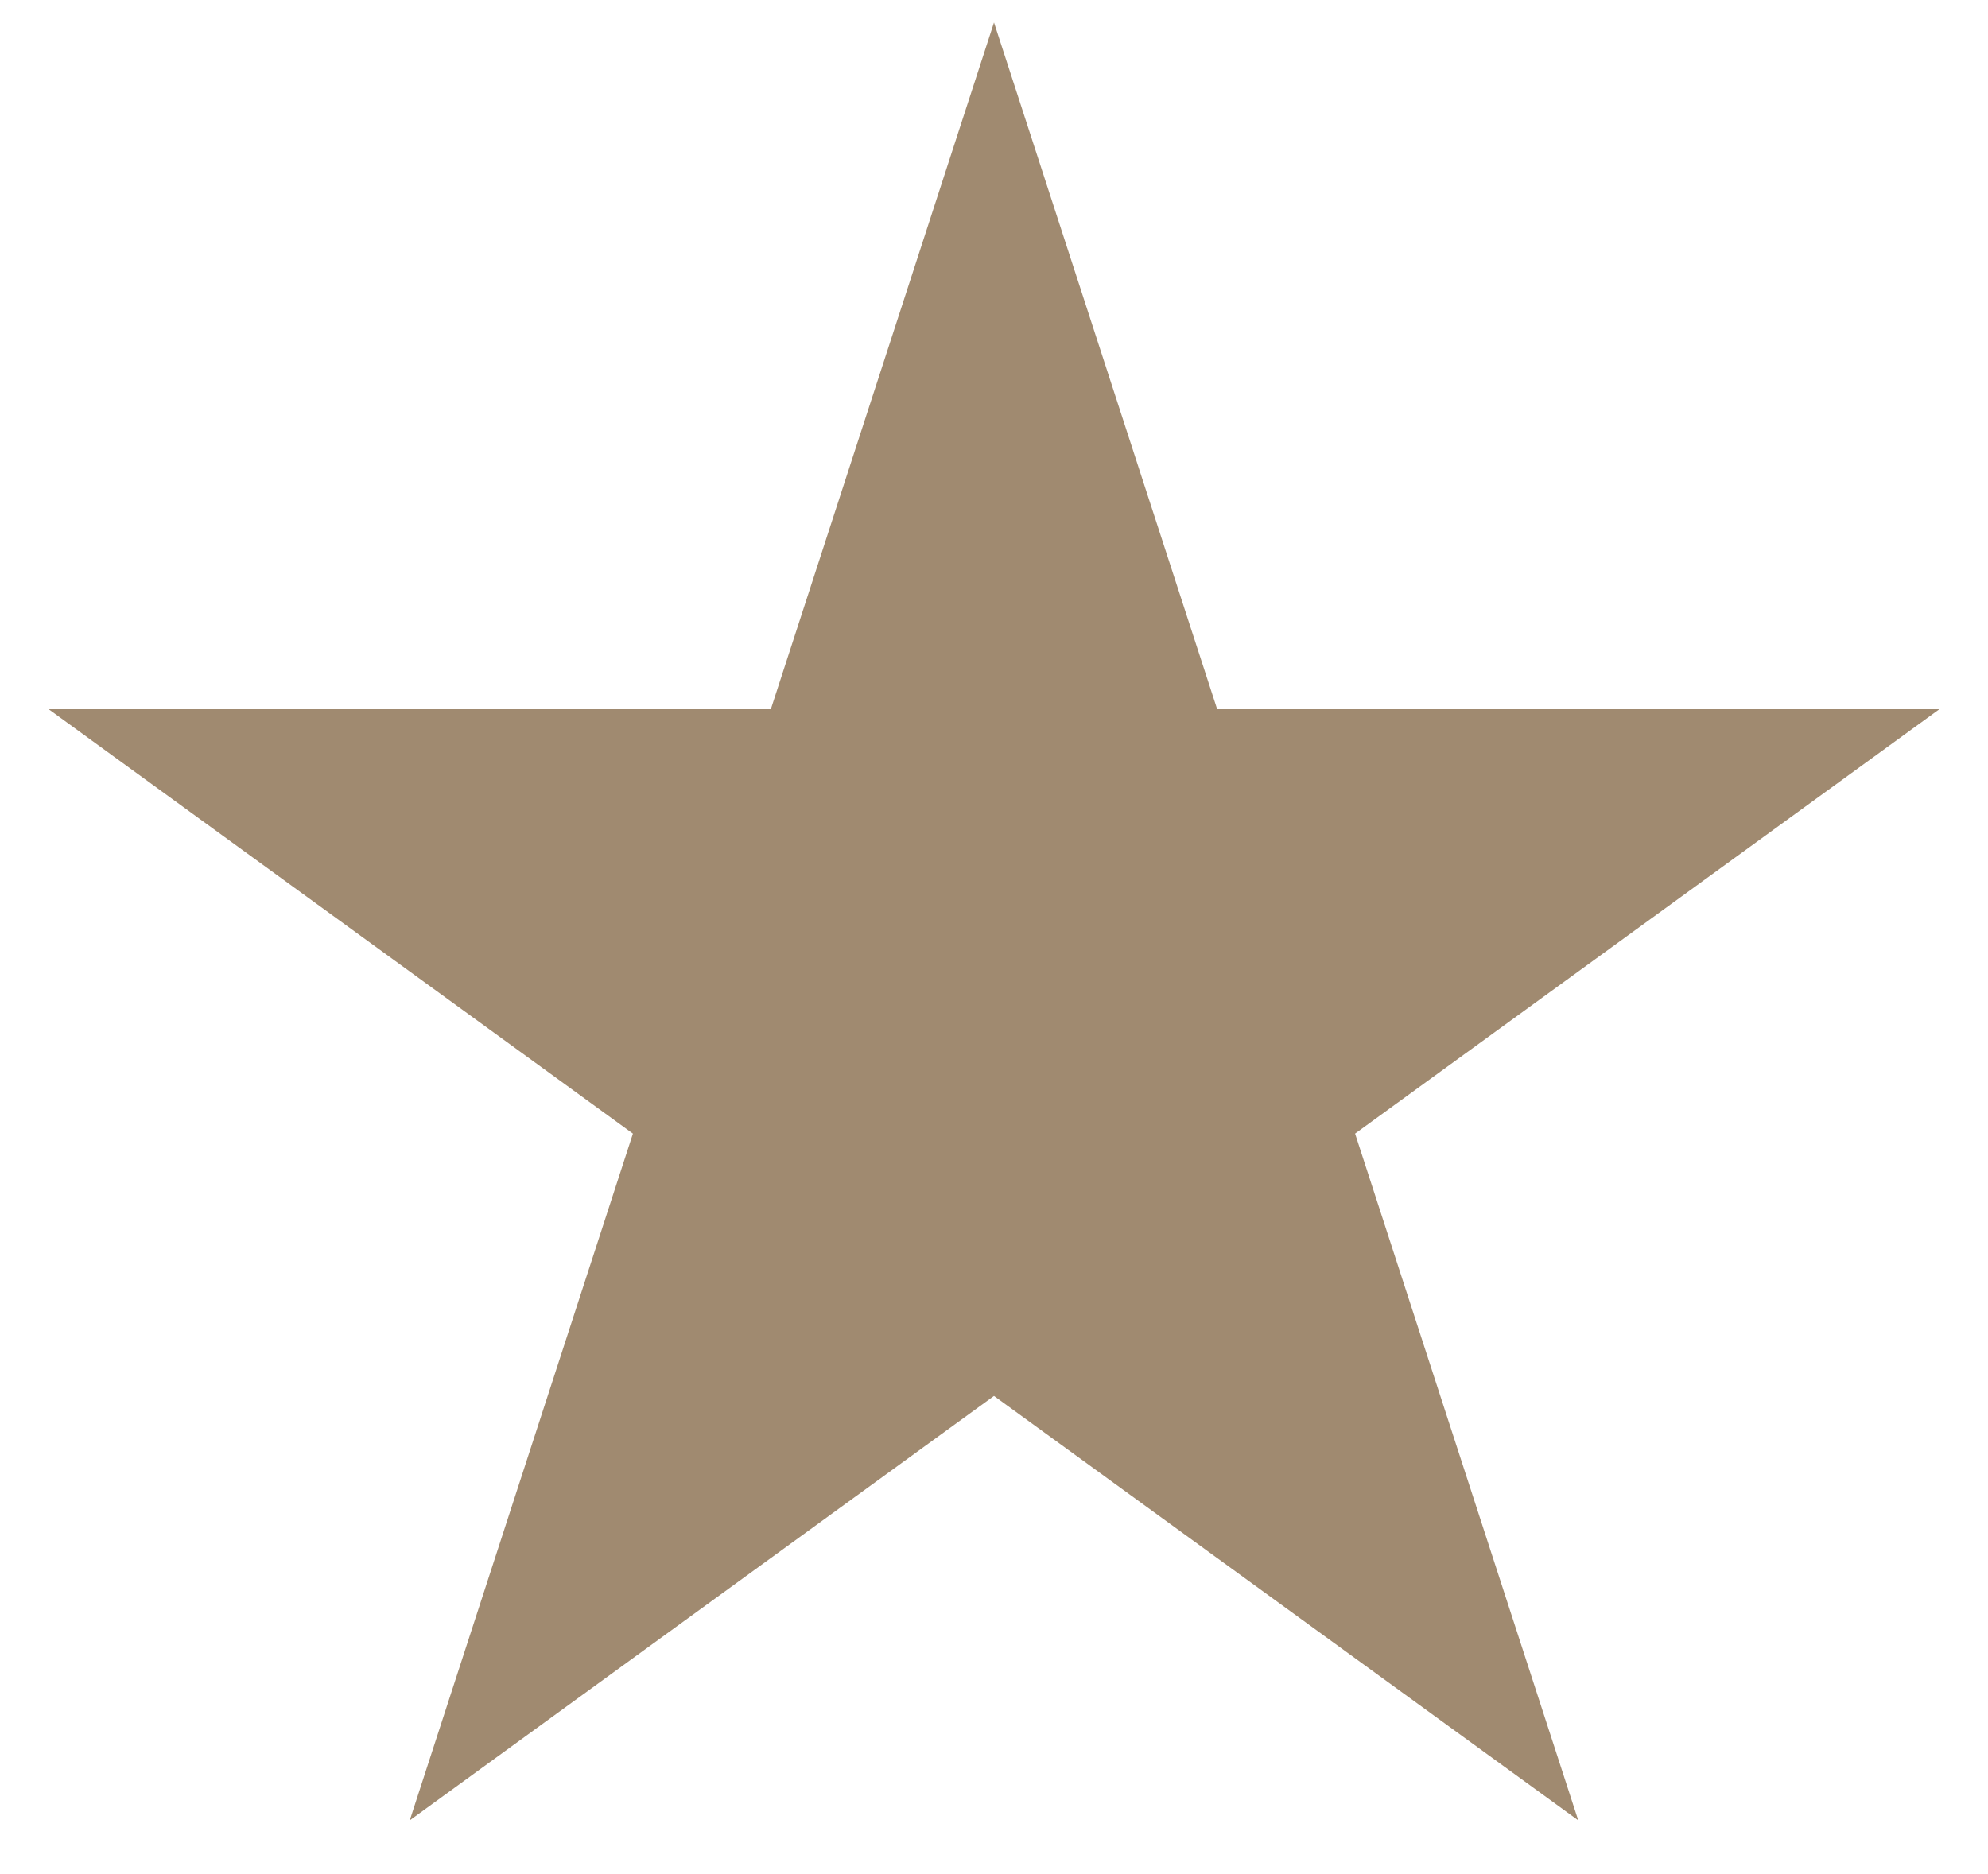
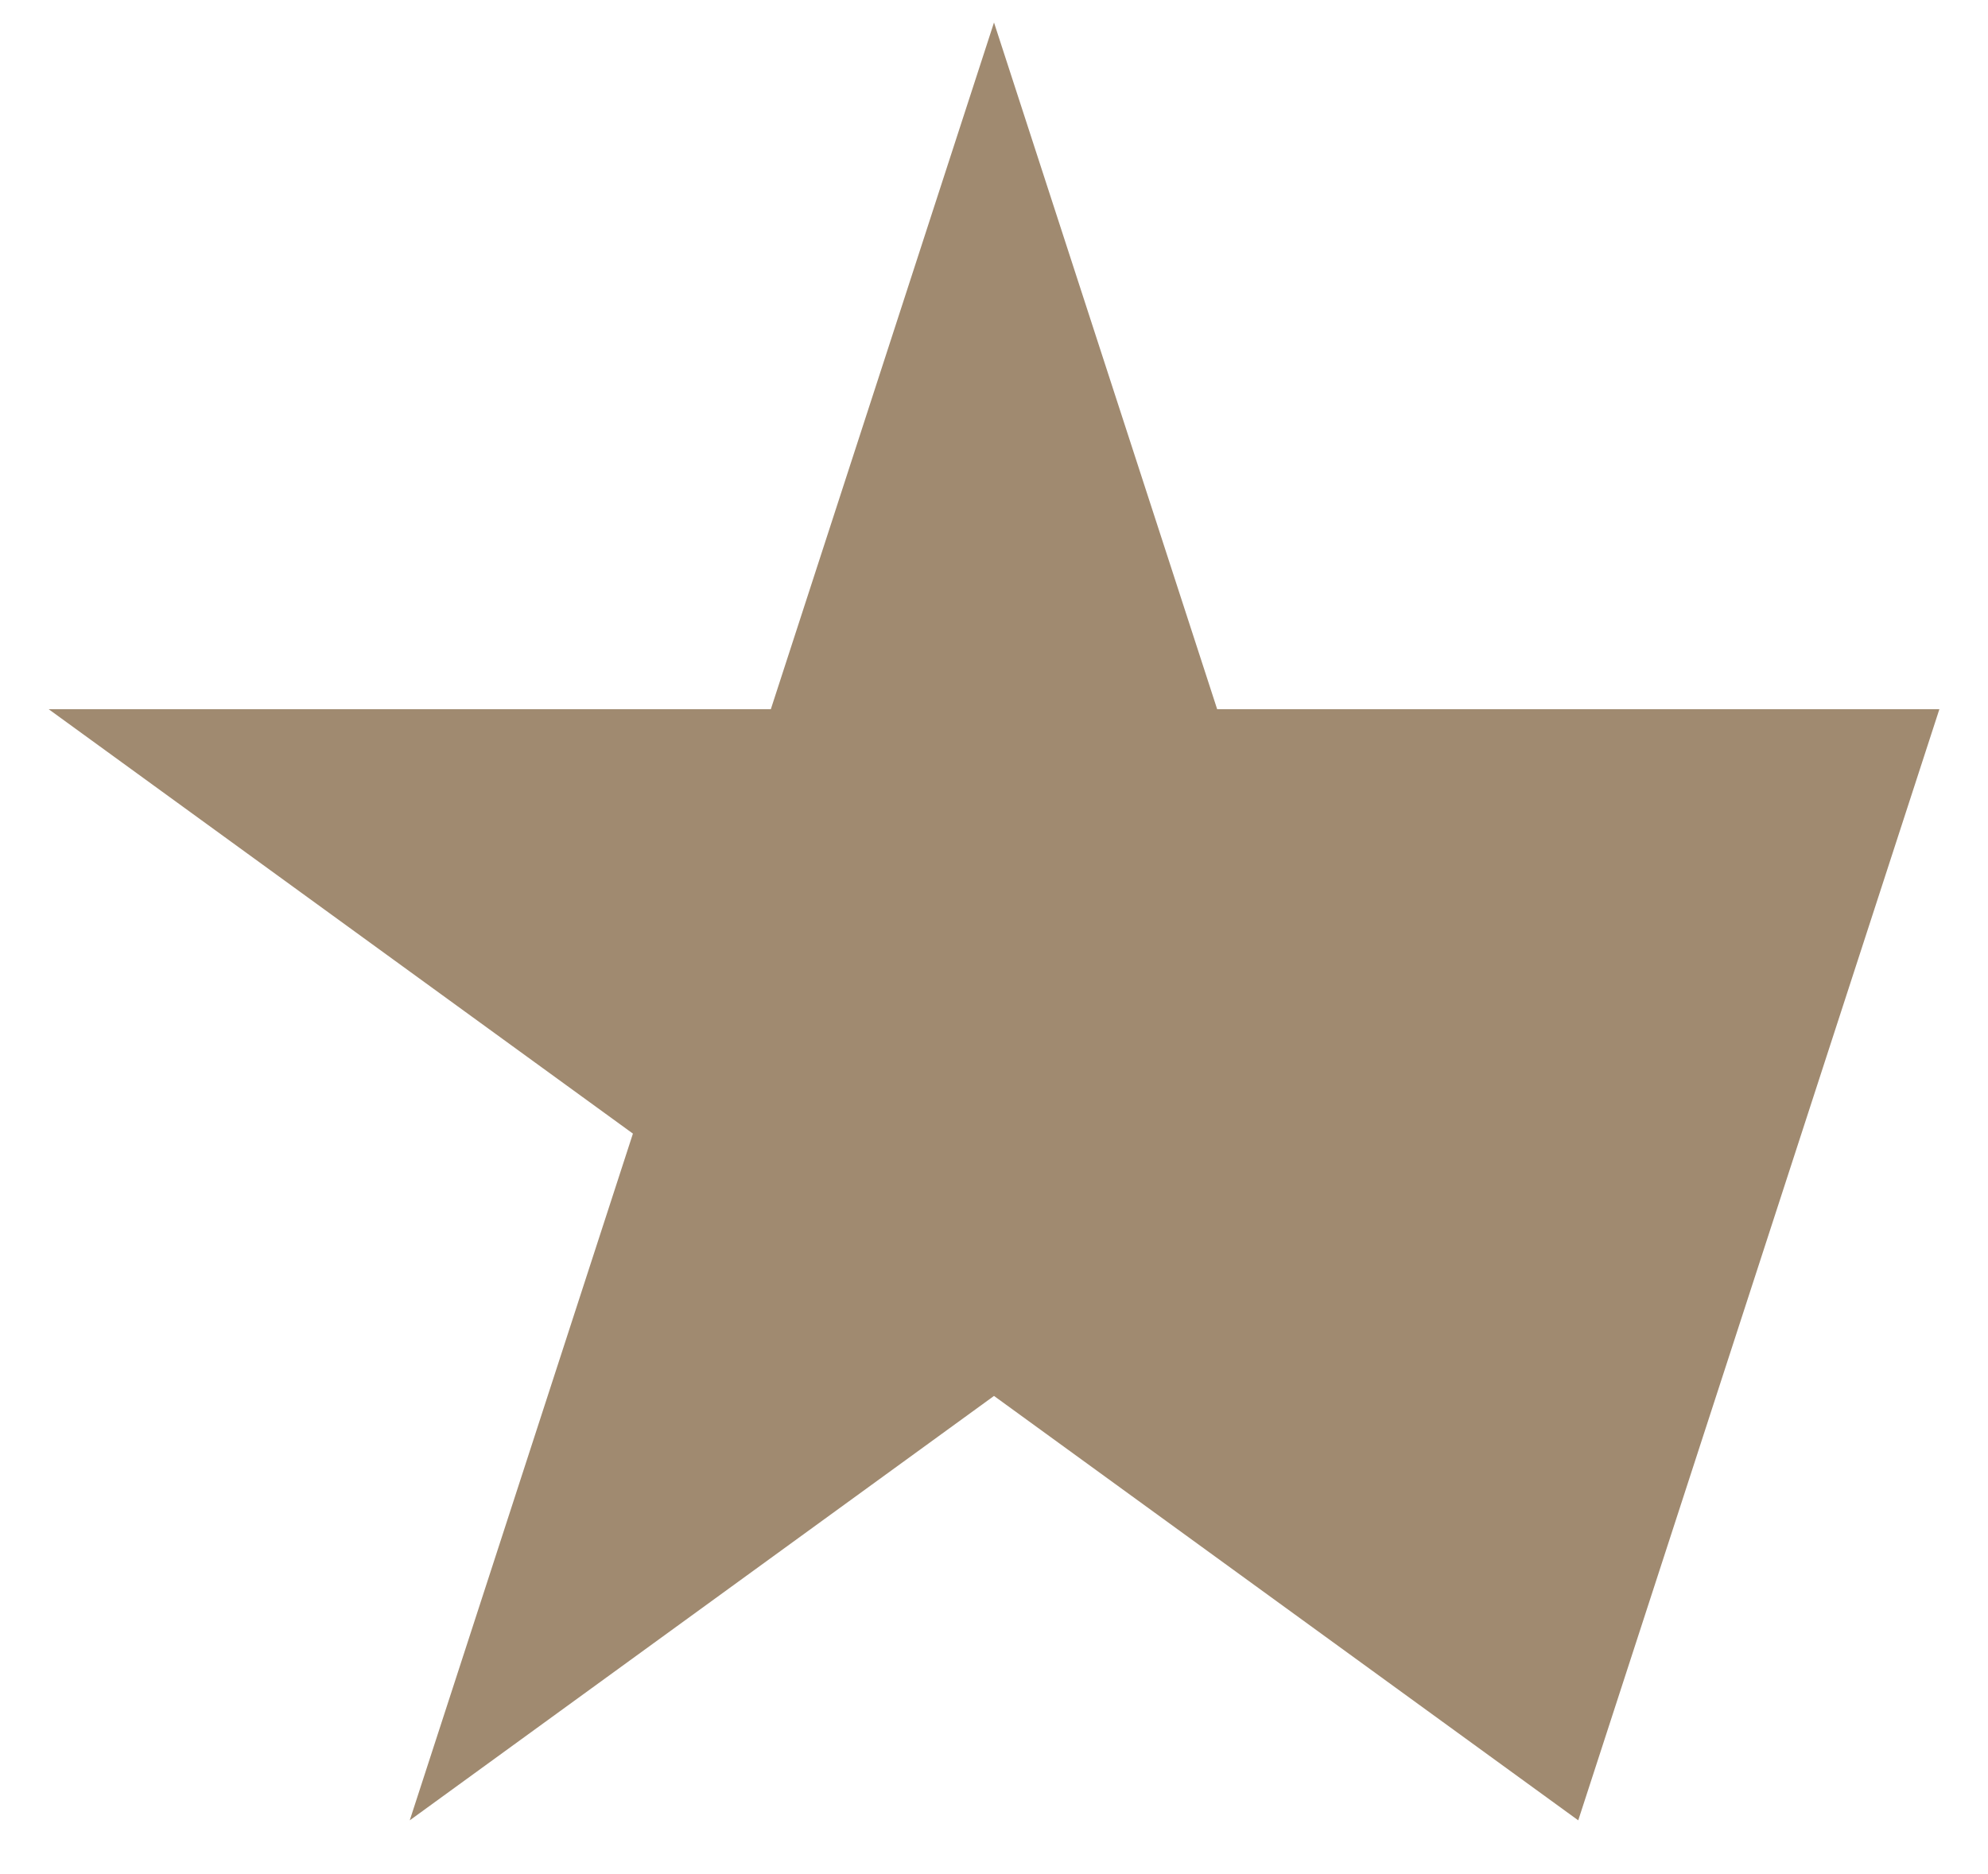
<svg xmlns="http://www.w3.org/2000/svg" width="35" height="33" viewBox="0 0 35 33" fill="none">
-   <path d="M17.5 0.396L21.429 12.488L34.144 12.488L23.857 19.961L27.786 32.053L17.5 24.58L7.214 32.053L11.143 19.961L0.857 12.488L13.571 12.488L17.5 0.396Z" fill="#A08A70" />
+   <path d="M17.5 0.396L21.429 12.488L34.144 12.488L27.786 32.053L17.5 24.58L7.214 32.053L11.143 19.961L0.857 12.488L13.571 12.488L17.5 0.396Z" fill="#A08A70" />
</svg>